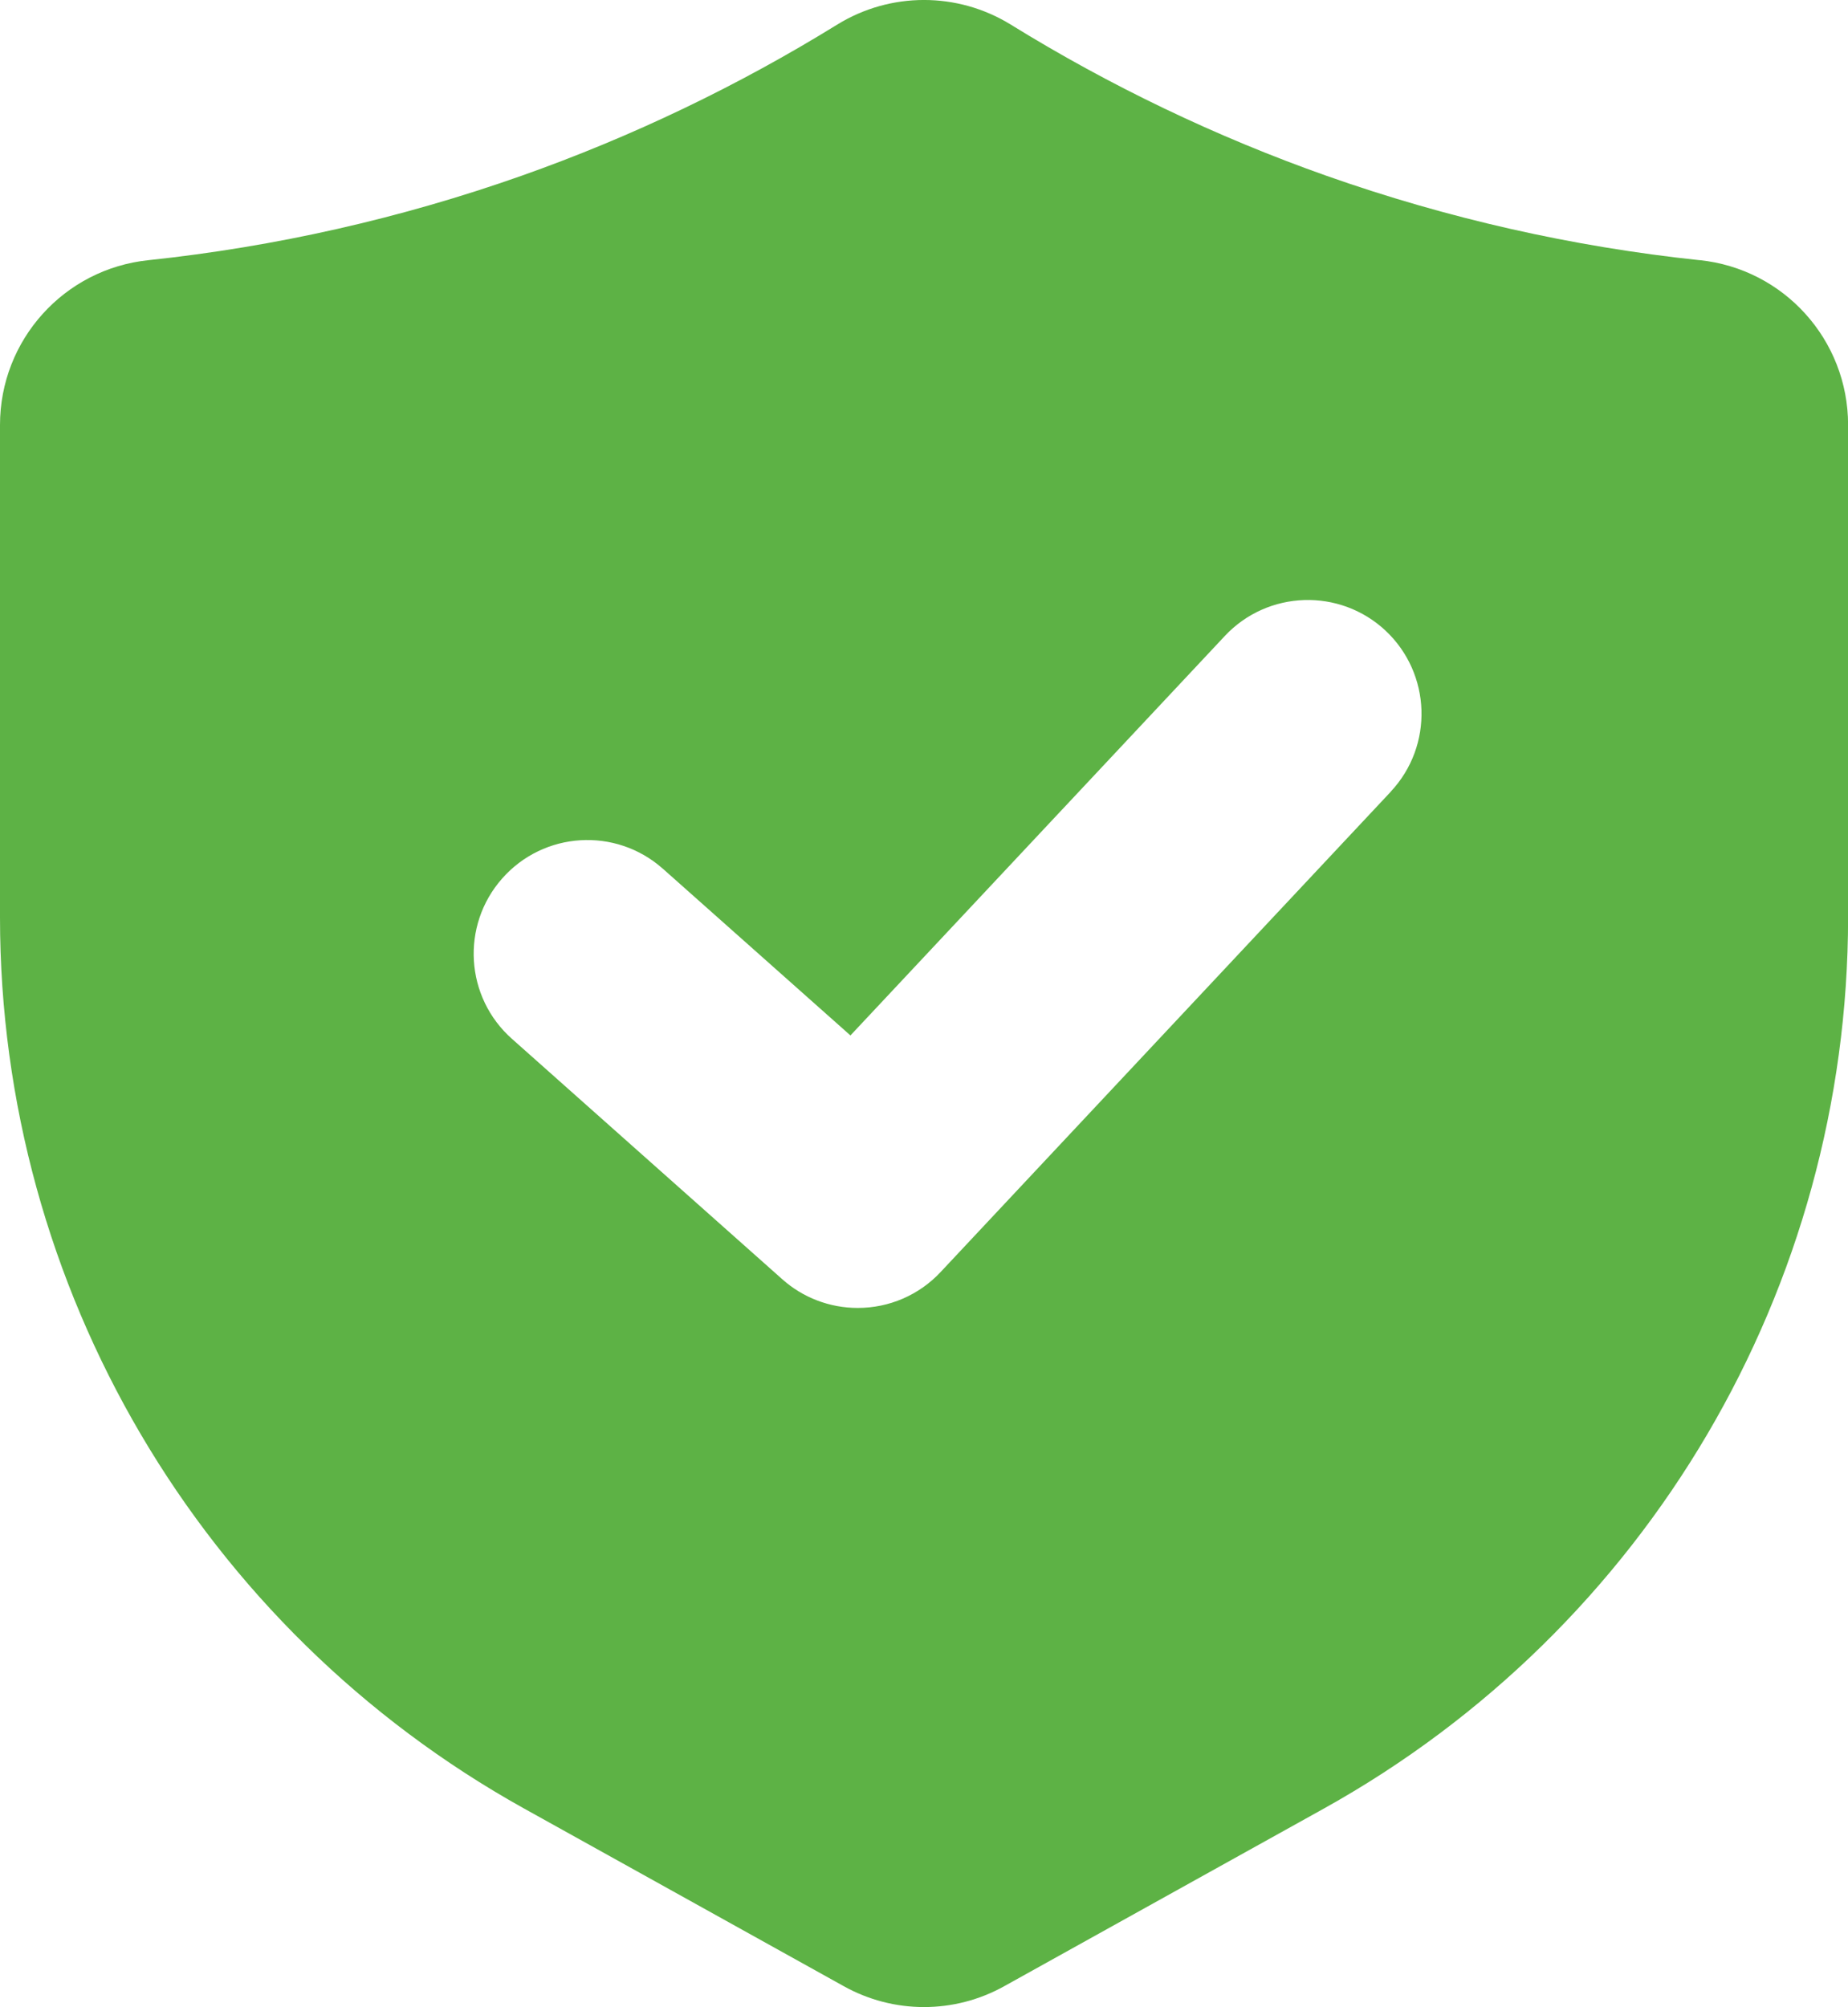
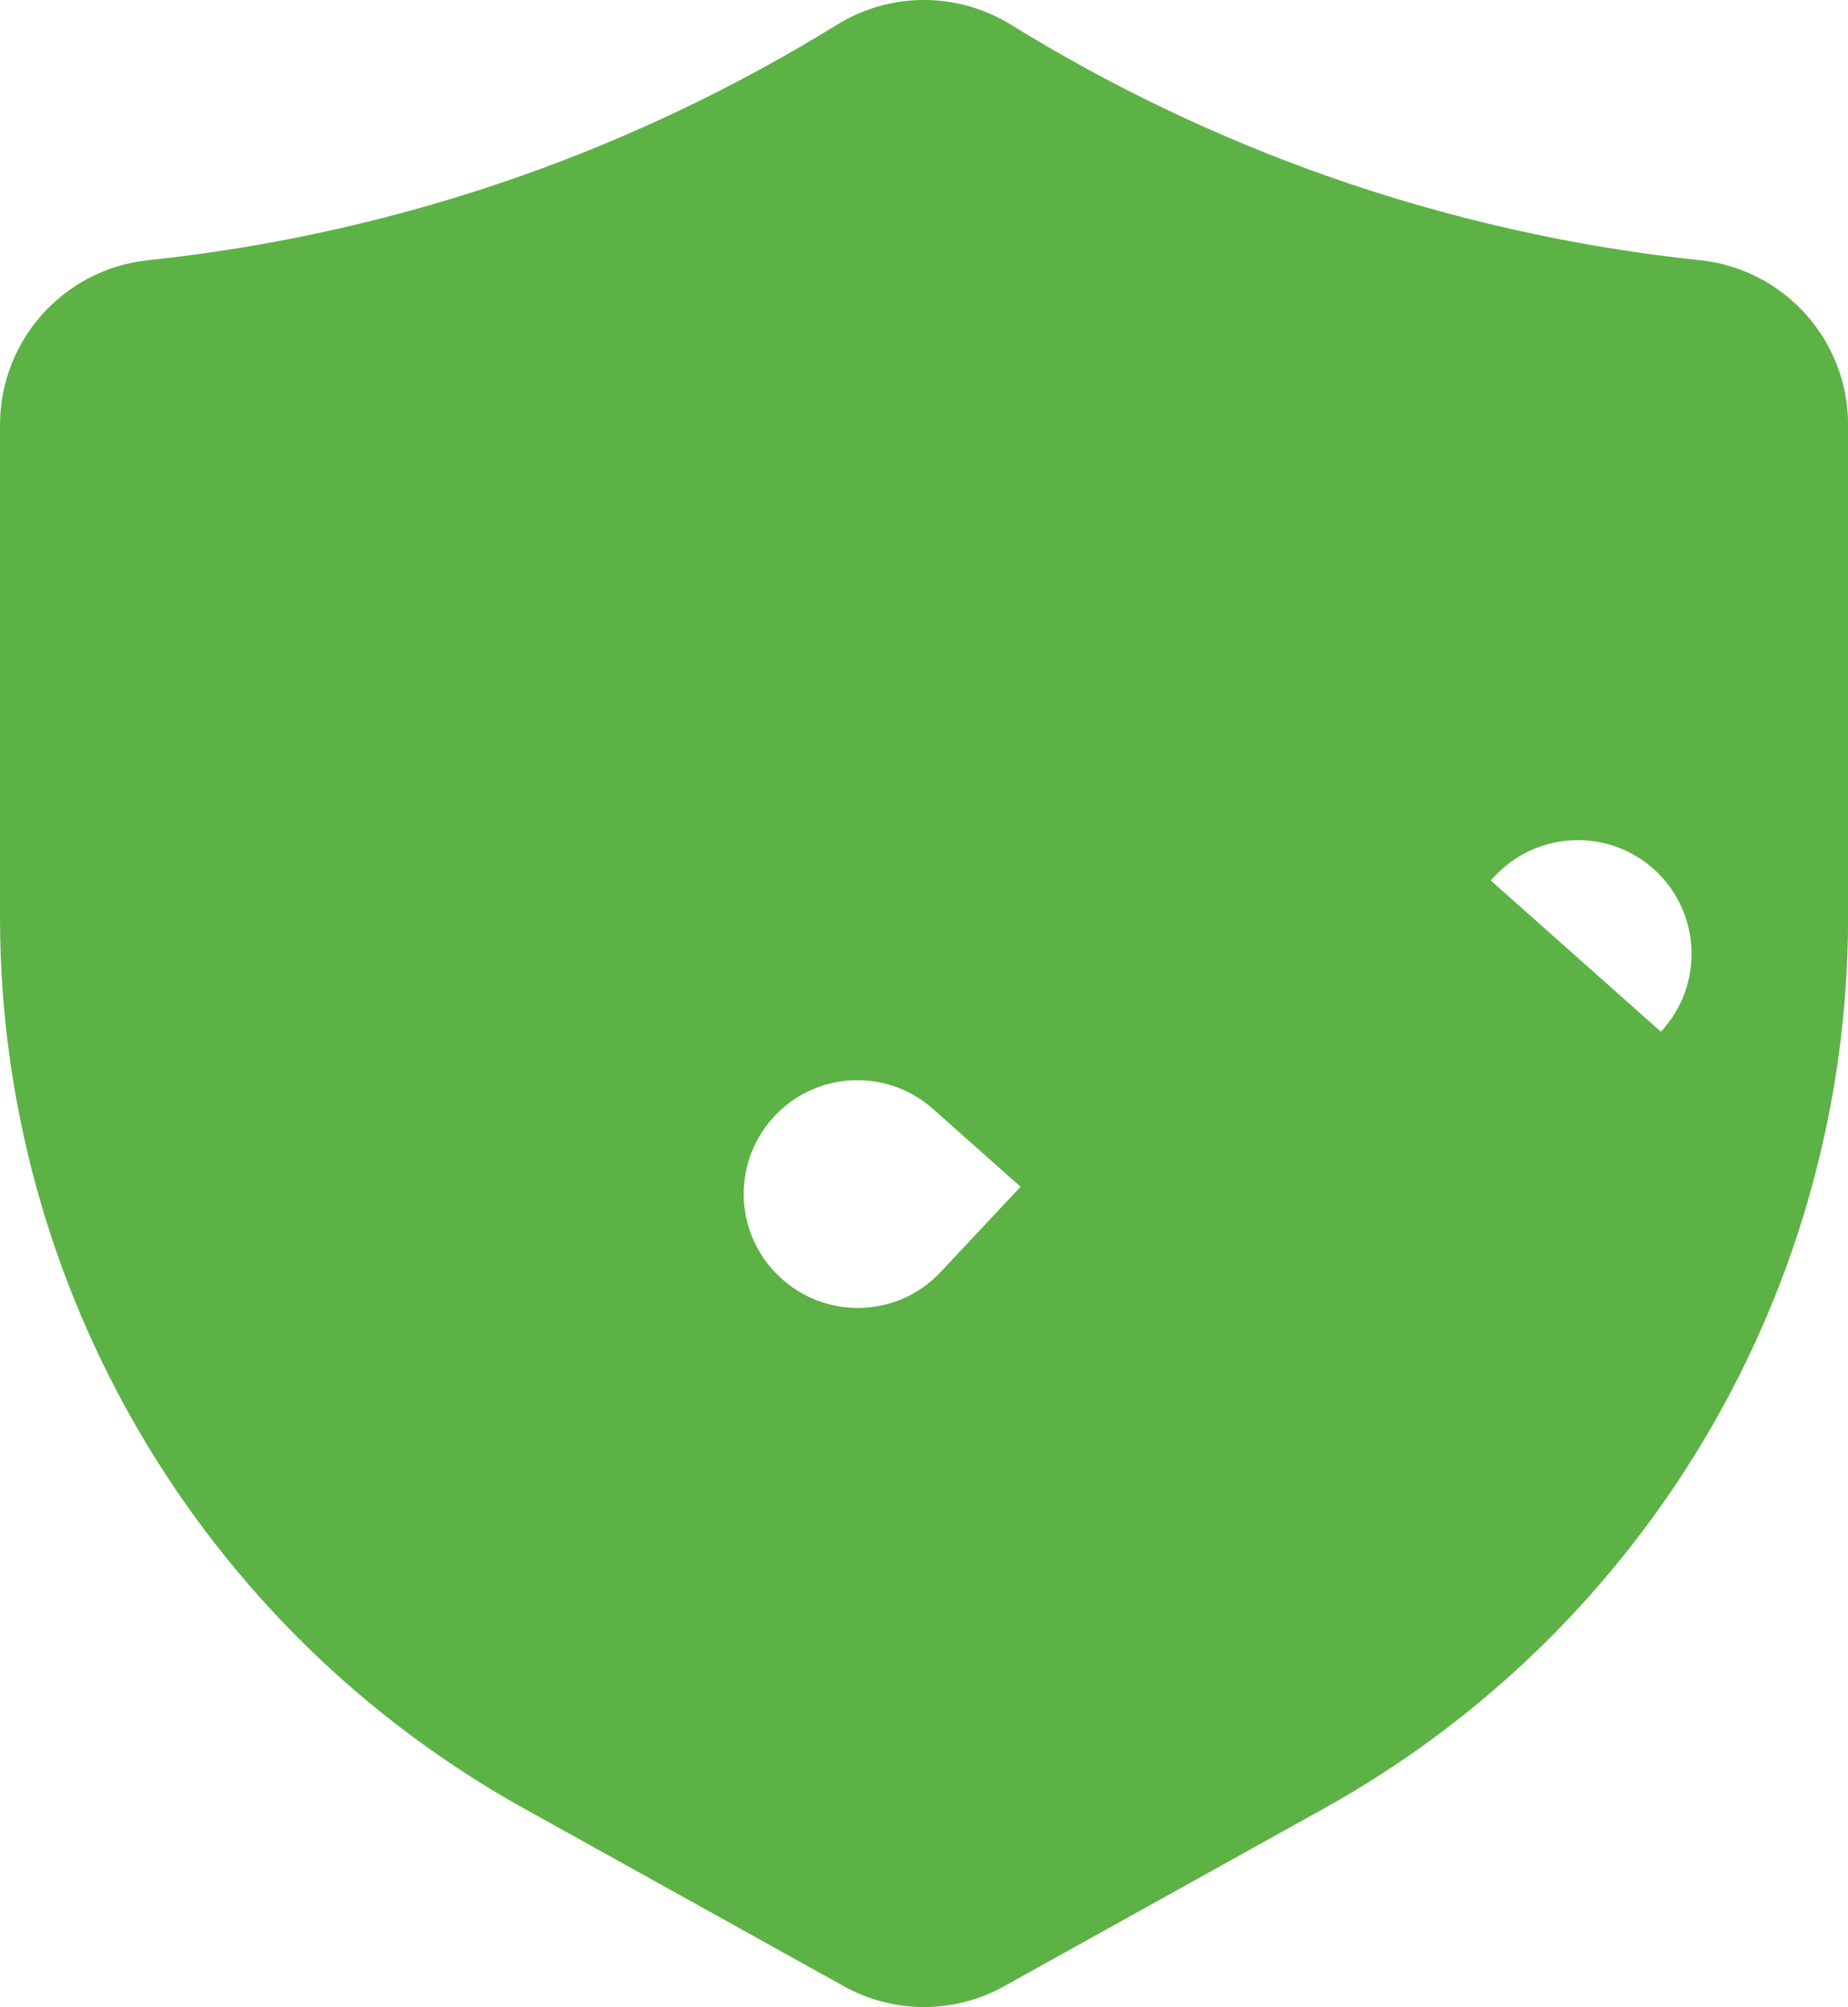
<svg xmlns="http://www.w3.org/2000/svg" id="Layer_2" data-name="Layer 2" viewBox="0 0 435.03 472.28">
  <defs>
    <style>
      .cls-1 {
        fill: #5db245;
      }
    </style>
  </defs>
  <g id="Capa_1" data-name="Capa 1">
    <g id="Layer_2-2" data-name="Layer 2">
-       <path class="cls-1" d="m400.04,61.22c-29.91-3.17-59.34-9.83-87.71-19.83-26.03-9.19-50.99-21.15-74.47-35.65-12.49-7.66-28.21-7.66-40.7,0-23.48,14.5-48.44,26.46-74.47,35.65-28.37,10-57.8,16.66-87.71,19.83C15.1,63.26,0,80.01,0,100v115.91c.04,87.09,47.24,167.32,123.36,209.65l75.19,41.77c11.77,6.6,26.15,6.61,37.93,0l75.21-41.78c76.11-42.33,123.32-122.56,123.36-209.65v-115.91c0-19.99-15.1-36.74-34.99-38.78Zm-72.63,125.06l-105.98,113.04c-5.05,5.41-12.13,8.47-19.54,8.45-6.55,0-12.89-2.41-17.77-6.78l-63.57-56.51c-11.08-9.79-12.12-26.7-2.33-37.77,9.79-11.08,26.7-12.12,37.77-2.33.04.03.07.07.11.09l44.1,39.18,88.15-94.02c10.11-10.76,27.03-11.31,37.82-1.23,10.78,10.12,11.34,27.06,1.24,37.86Z" />
+       <path class="cls-1" d="m400.04,61.22c-29.91-3.17-59.34-9.83-87.71-19.83-26.03-9.19-50.99-21.15-74.47-35.65-12.49-7.66-28.21-7.66-40.7,0-23.48,14.5-48.44,26.46-74.47,35.65-28.37,10-57.8,16.66-87.71,19.83C15.1,63.26,0,80.01,0,100v115.91c.04,87.09,47.24,167.32,123.36,209.65l75.19,41.77c11.77,6.6,26.15,6.61,37.93,0l75.21-41.78c76.11-42.33,123.32-122.56,123.36-209.65v-115.91c0-19.99-15.1-36.74-34.99-38.78Zm-72.63,125.06l-105.98,113.04c-5.05,5.41-12.13,8.47-19.54,8.45-6.55,0-12.89-2.41-17.77-6.78c-11.08-9.79-12.12-26.7-2.33-37.77,9.79-11.08,26.7-12.12,37.77-2.33.04.03.07.07.11.09l44.1,39.18,88.15-94.02c10.11-10.76,27.03-11.31,37.82-1.23,10.78,10.12,11.34,27.06,1.24,37.86Z" />
    </g>
  </g>
</svg>